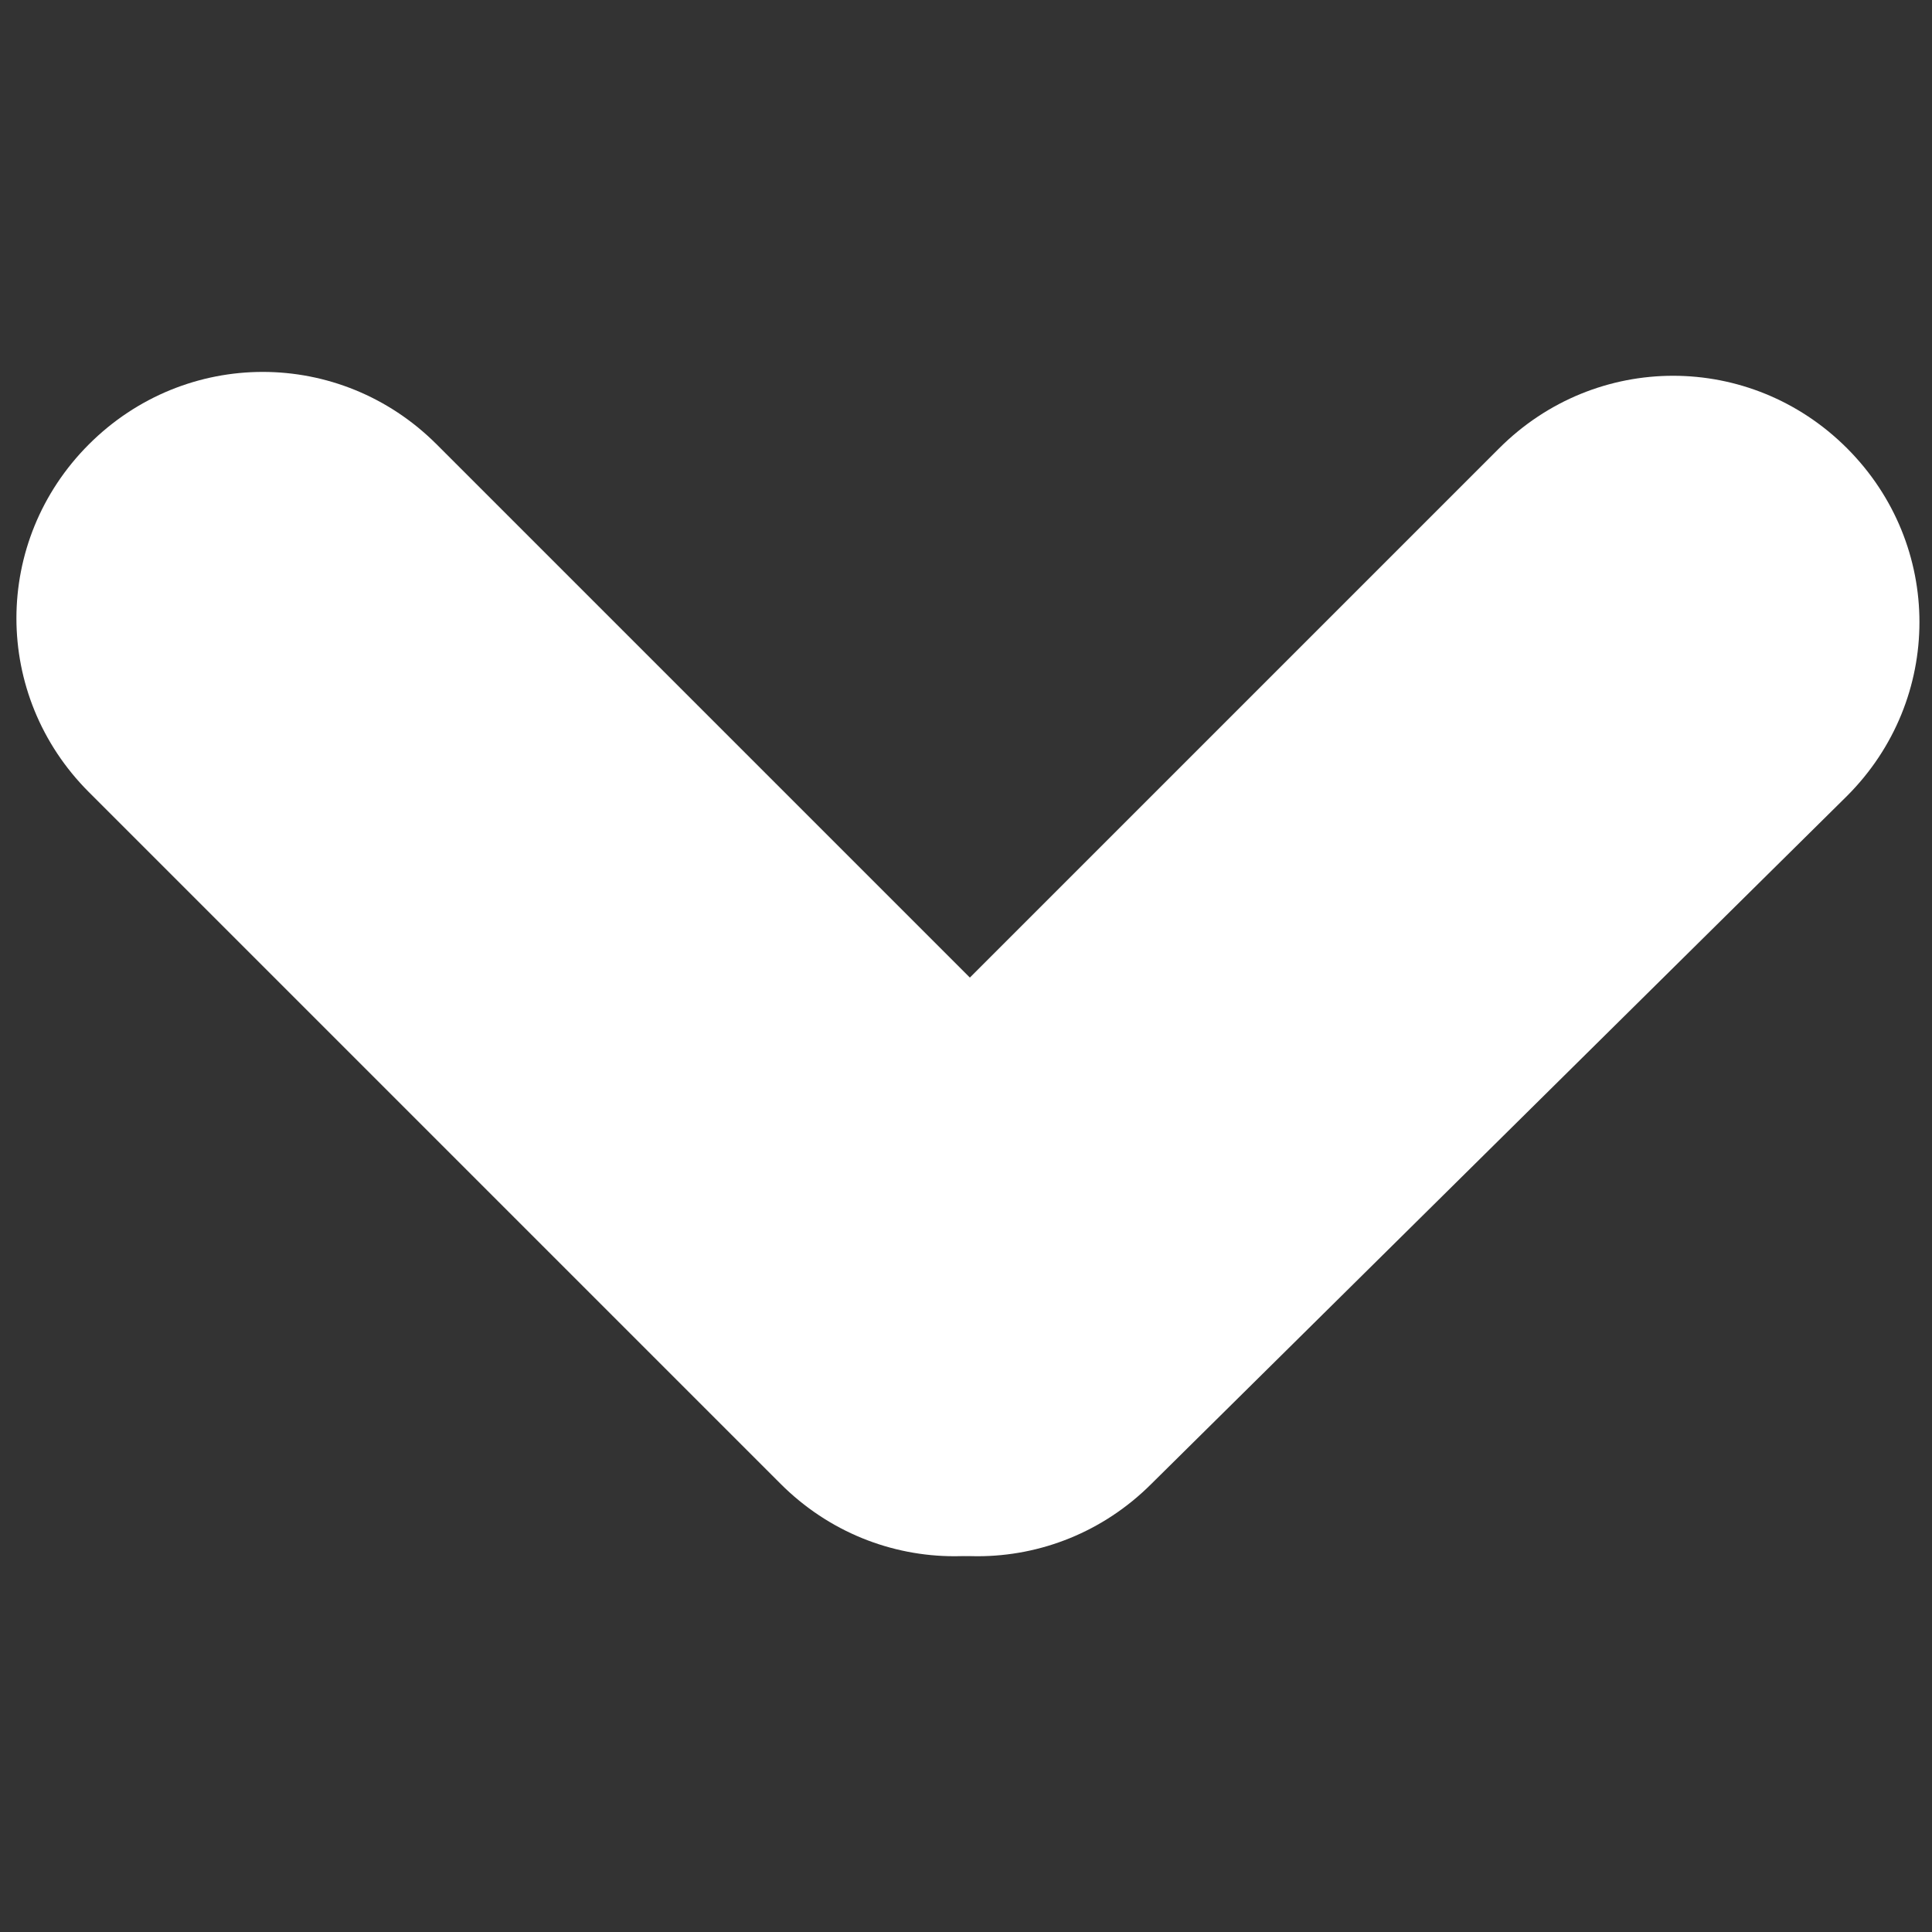
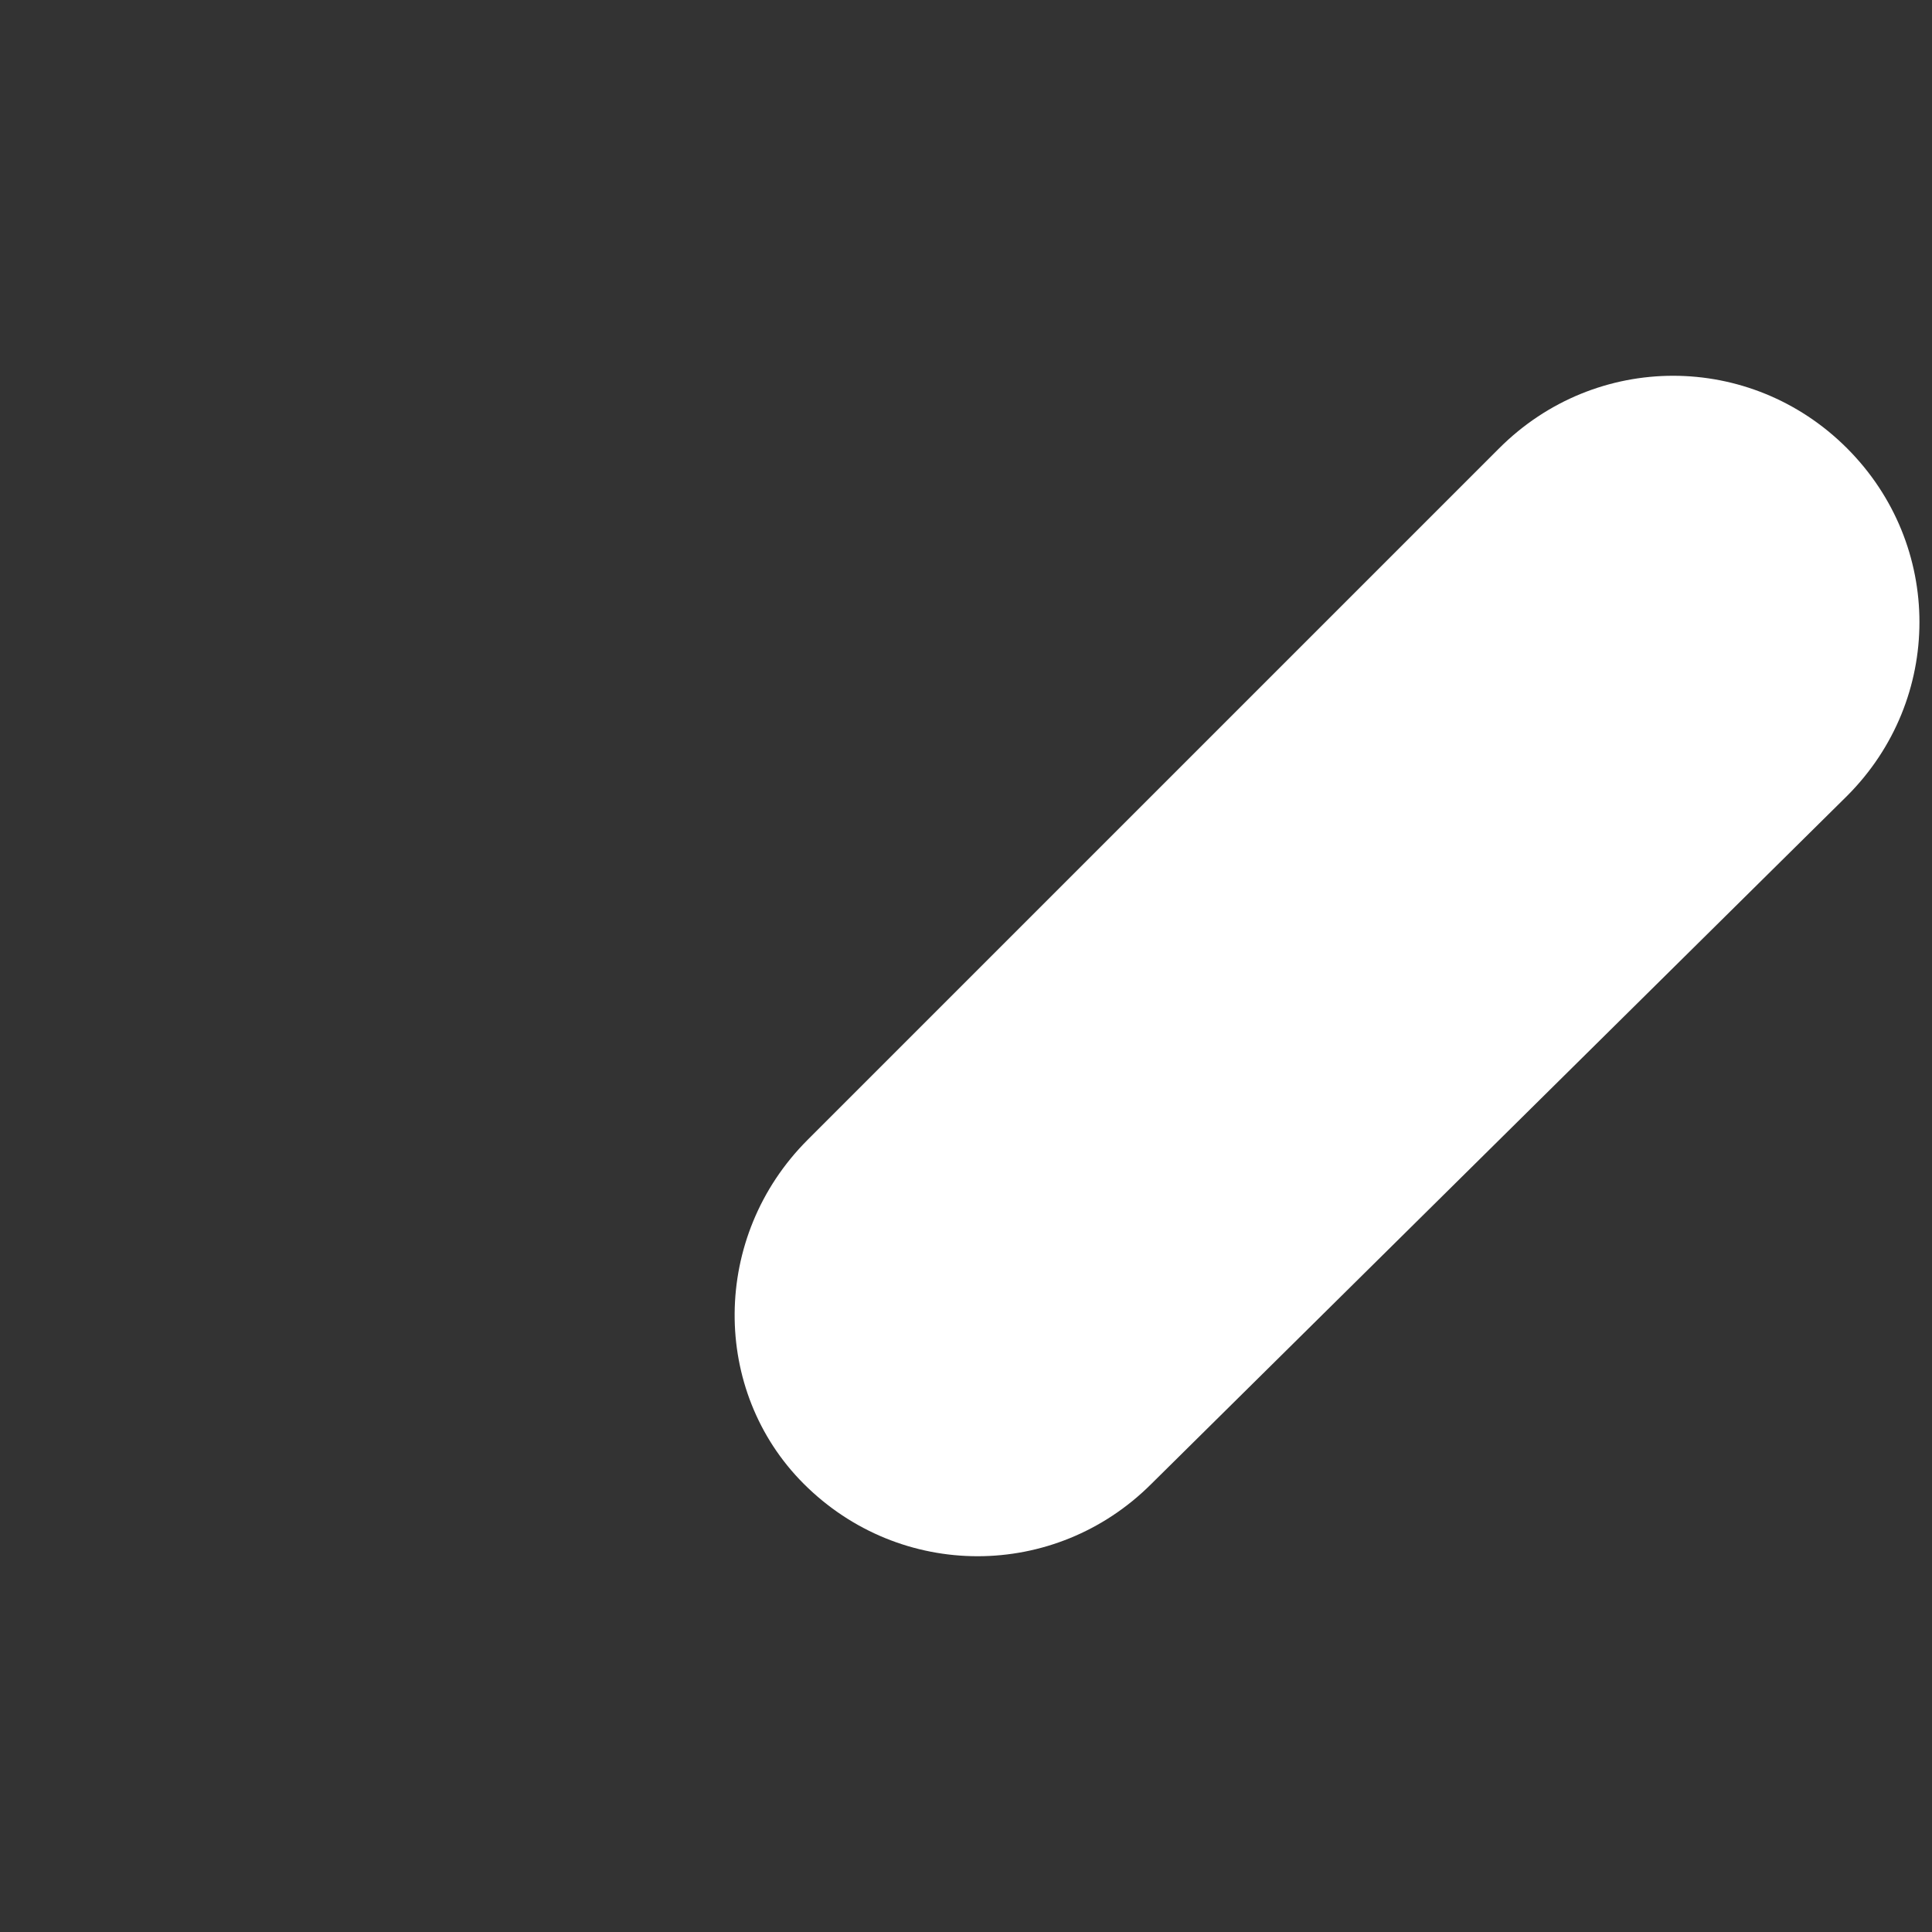
<svg xmlns="http://www.w3.org/2000/svg" version="1.1" id="Capa_1" x="0px" y="0px" viewBox="0 0 50 50" style="enable-background:new 0 0 50 50;" xml:space="preserve">
  <rect x="0" y="0" width="50" height="50" fill="#333333" stroke="none" />
  <style type="text/css">
	.st0{fill:#FFFFFF;}
	.st1{fill:none;}
</style>
  <g>
    <g>
-       <path class="st0" d="M20.2,38.4L2.3,20.5c-2.5-2.5-2.5-6.5,0-9l0,0c2.5-2.5,6.5-2.5,9,0l17.9,17.9c2.5,2.5,2.5,6.5,0,9l0,0    C26.7,40.9,22.7,40.9,20.2,38.4z" />
-     </g>
+       </g>
    <g>
-       <path class="st0" d="M20.9,29.5l17.9-17.9c2.5-2.5,6.5-2.5,9,0l0,0c2.5,2.5,2.5,6.5,0,9L29.8,38.4c-2.5,2.5-6.5,2.5-9,0l0,0    C18.4,36,18.4,32,20.9,29.5z" />
+       <path class="st0" d="M20.9,29.5l17.9-17.9c2.5-2.5,6.5-2.5,9,0c2.5,2.5,2.5,6.5,0,9L29.8,38.4c-2.5,2.5-6.5,2.5-9,0l0,0    C18.4,36,18.4,32,20.9,29.5z" />
    </g>
  </g>
-   <rect class="st1" width="50" height="50" />
</svg>